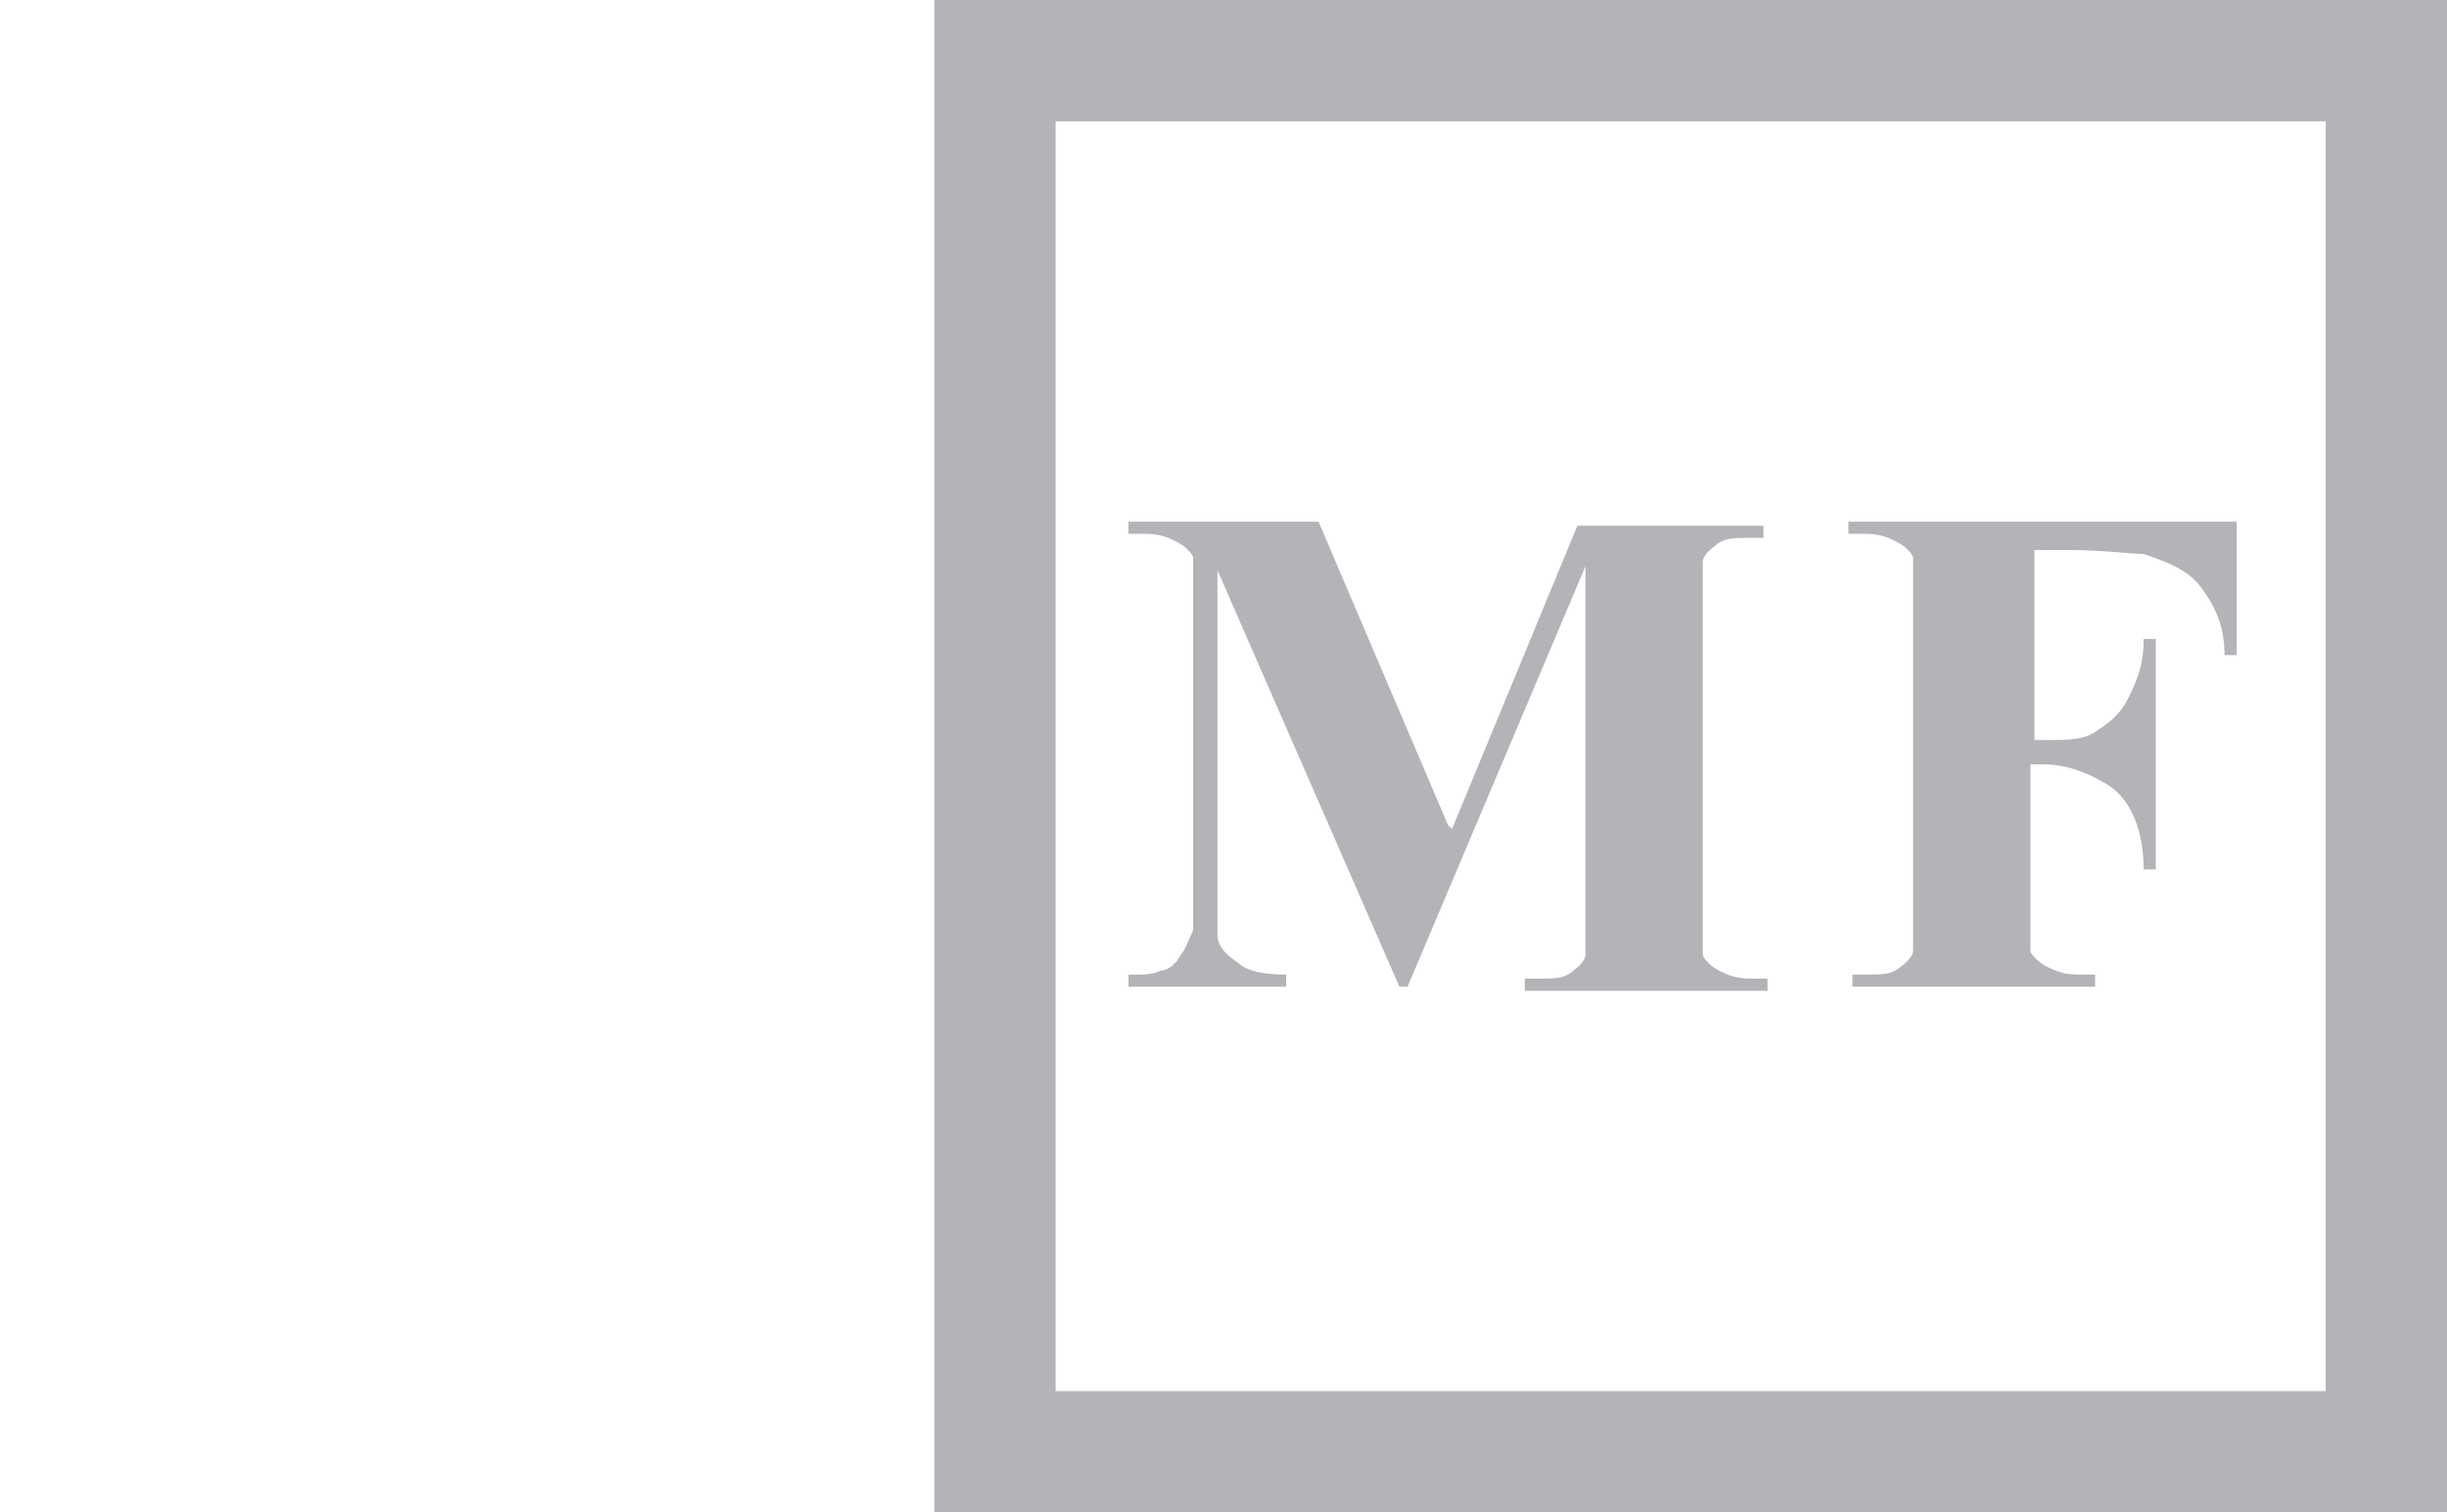
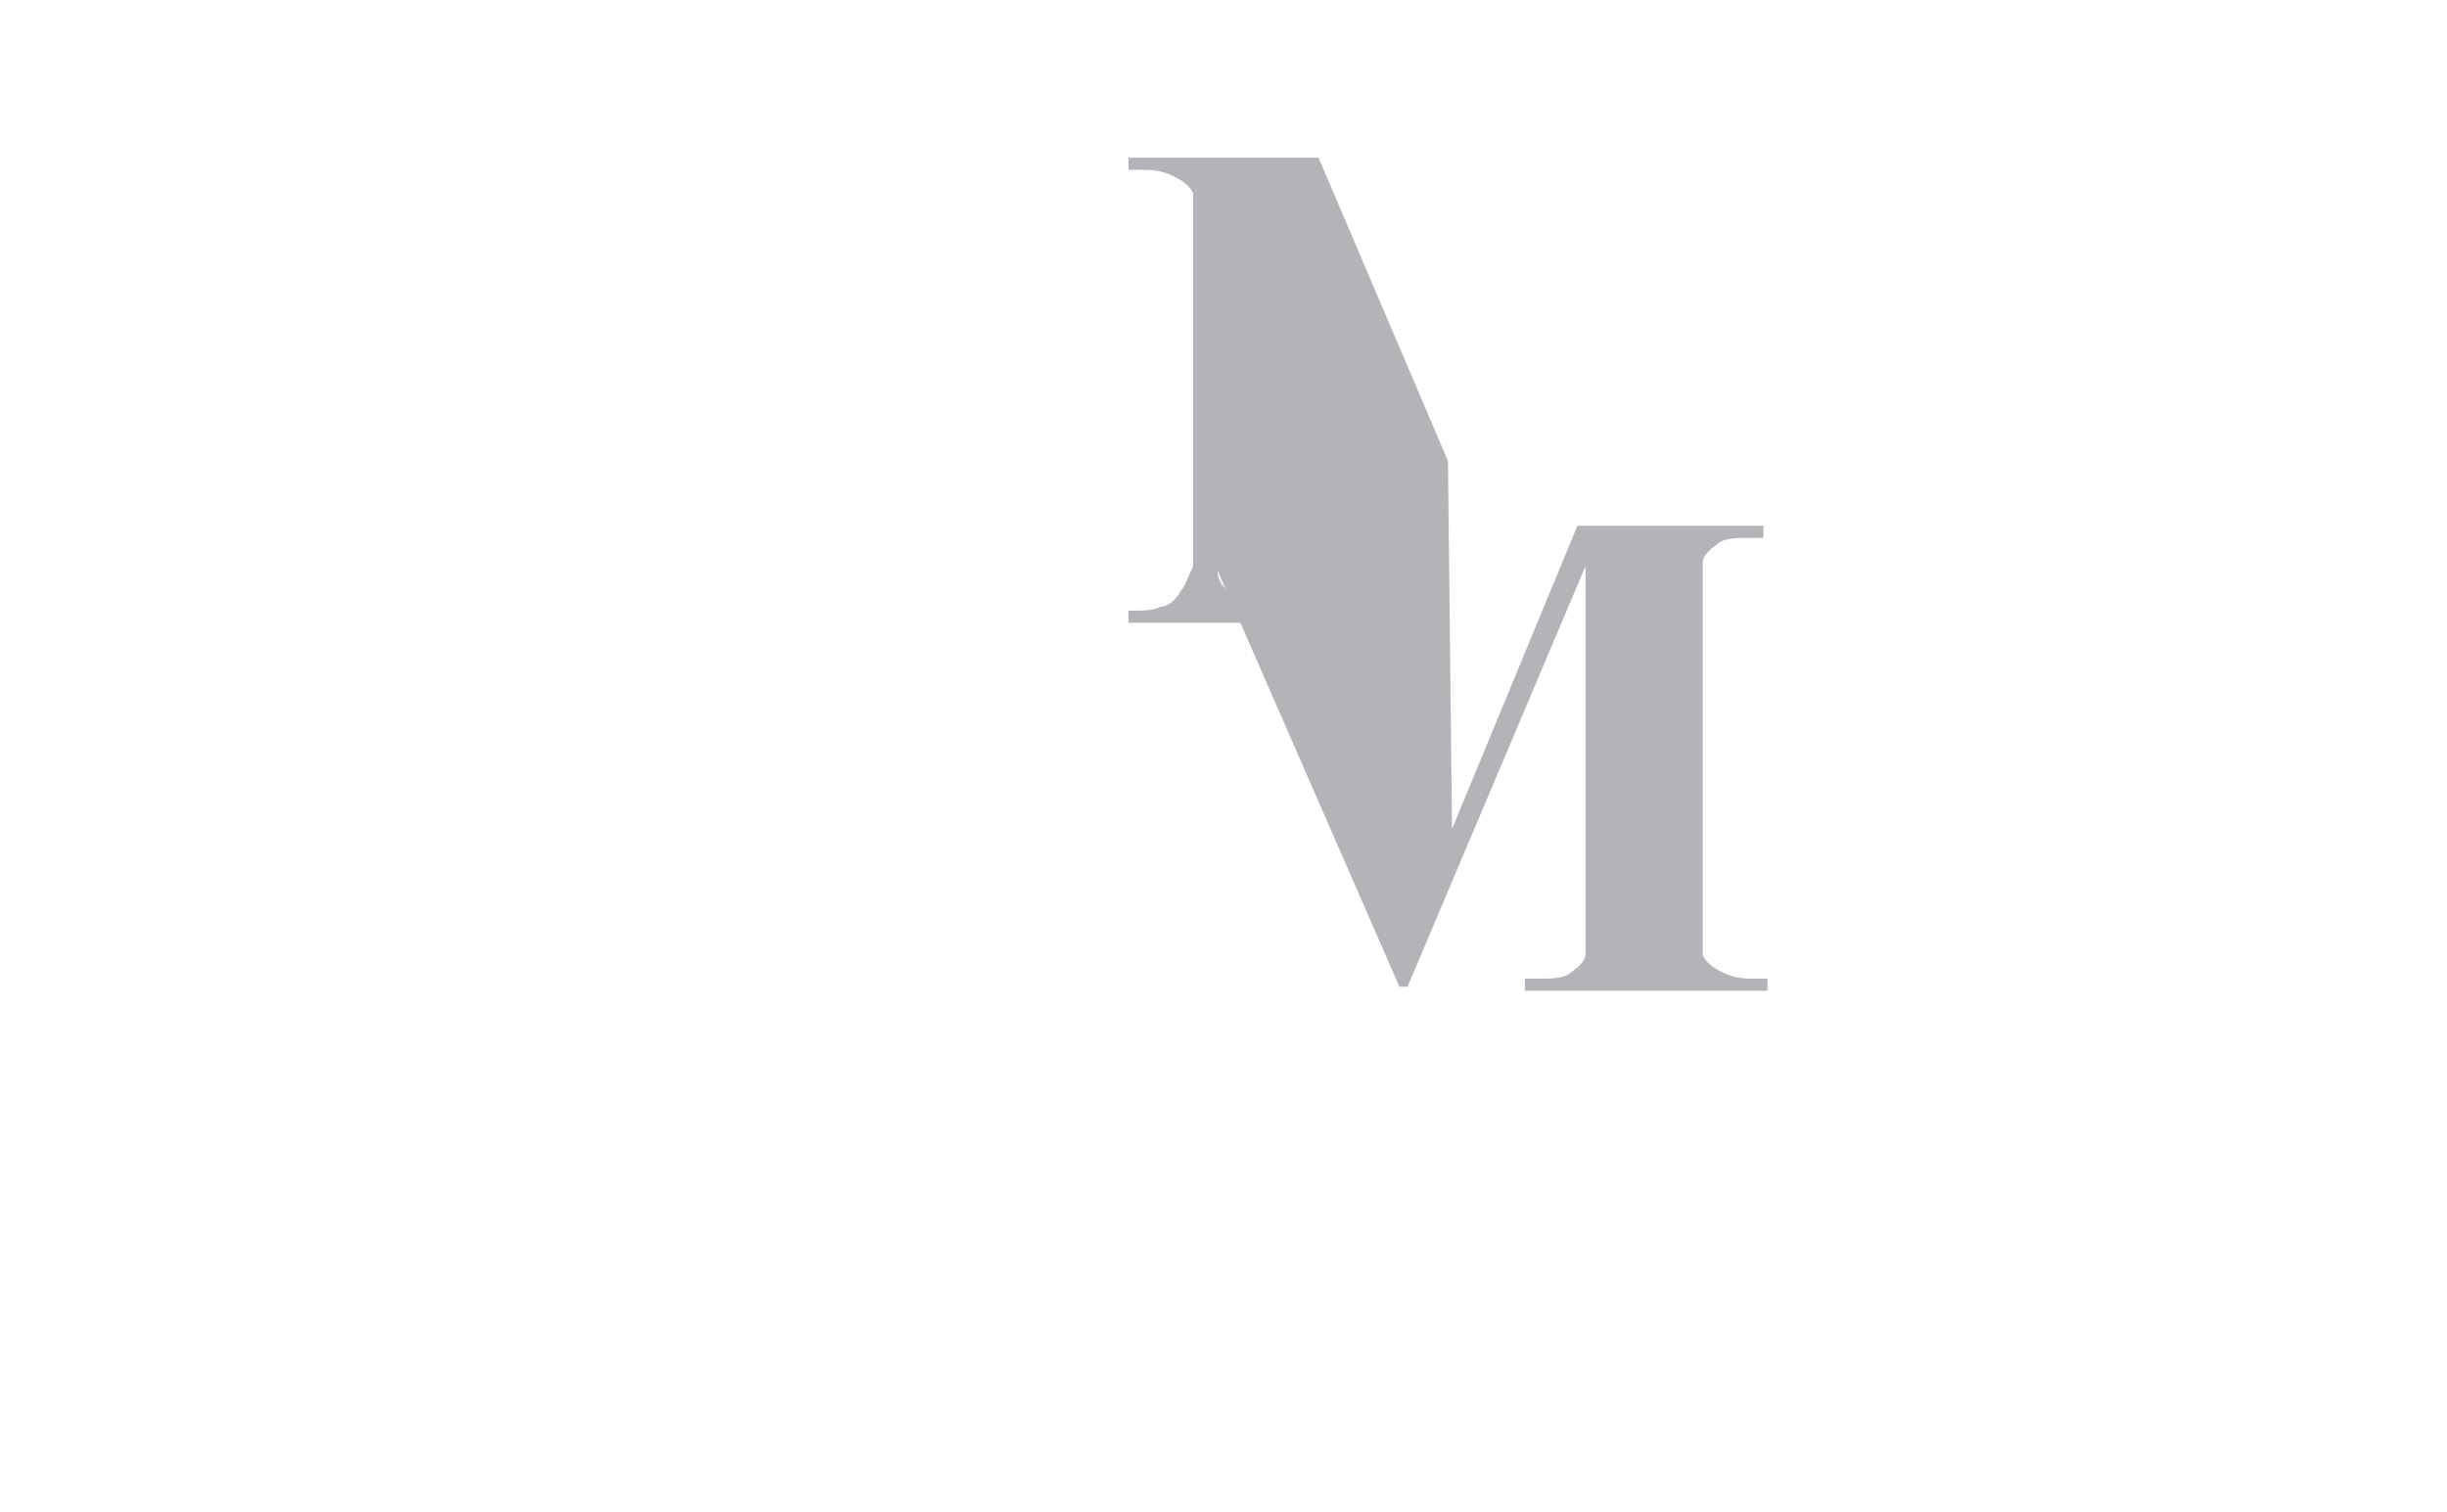
<svg xmlns="http://www.w3.org/2000/svg" id="katman_2" version="1.1" viewBox="0 0 60.5 37.4">
  <defs>
    <style>
      .st0 {
        fill: #b2b4b7;
      }
    </style>
  </defs>
-   <path class="st0" d="M57.5,3v31.4h-31.4V3h31.4M60.5,0H23.1v37.4h37.4V0h0Z" />
  <g>
-     <path class="st0" d="M35.9,20.5l3.1-7.5h4.6v.3h-.4c-.3,0-.6,0-.8.2,0,0-.3.2-.3.4v9.7c0,.1.2.3.4.4s.4.2.8.2h.4v.3h-6v-.3h.4c.3,0,.6,0,.8-.2,0,0,.3-.2.3-.4v-9.6l-4.4,10.4h-.2l-4.5-10.3v9c0,.3.2.5.5.7.2.2.6.3,1.2.3v.3h-3.9v-.3h.1c.3,0,.5,0,.7-.1.2,0,.4-.2.5-.4.1-.1.2-.4.3-.6v-9.2c0-.1-.2-.3-.4-.4s-.4-.2-.8-.2h-.4v-.3h4.7l3.2,7.5h0Z" />
-     <path class="st0" d="M50.3,13.6v4.7h.3c.5,0,.9,0,1.2-.2s.6-.4.8-.8.4-.8.4-1.5h.3v5.7h-.3c0-1.1-.4-1.8-.9-2.1-.5-.3-1-.5-1.6-.5h-.3v4.6c0,.1.2.3.4.4s.4.2.8.2h.4v.3h-6v-.3h.4c.3,0,.6,0,.8-.2,0,0,.3-.2.3-.4v-9.7c0-.1-.2-.3-.4-.4-.2-.1-.4-.2-.8-.2h-.4v-.3h9.6v3.3h-.3c0-.8-.3-1.3-.6-1.7s-.8-.6-1.4-.8c-.3,0-1-.1-1.9-.1h-1.1.3Z" />
+     <path class="st0" d="M35.9,20.5l3.1-7.5h4.6v.3h-.4c-.3,0-.6,0-.8.2,0,0-.3.2-.3.4v9.7c0,.1.2.3.4.4s.4.2.8.2h.4v.3h-6v-.3h.4c.3,0,.6,0,.8-.2,0,0,.3-.2.3-.4v-9.6l-4.4,10.4h-.2l-4.5-10.3c0,.3.2.5.5.7.2.2.6.3,1.2.3v.3h-3.9v-.3h.1c.3,0,.5,0,.7-.1.2,0,.4-.2.5-.4.1-.1.2-.4.3-.6v-9.2c0-.1-.2-.3-.4-.4s-.4-.2-.8-.2h-.4v-.3h4.7l3.2,7.5h0Z" />
  </g>
</svg>